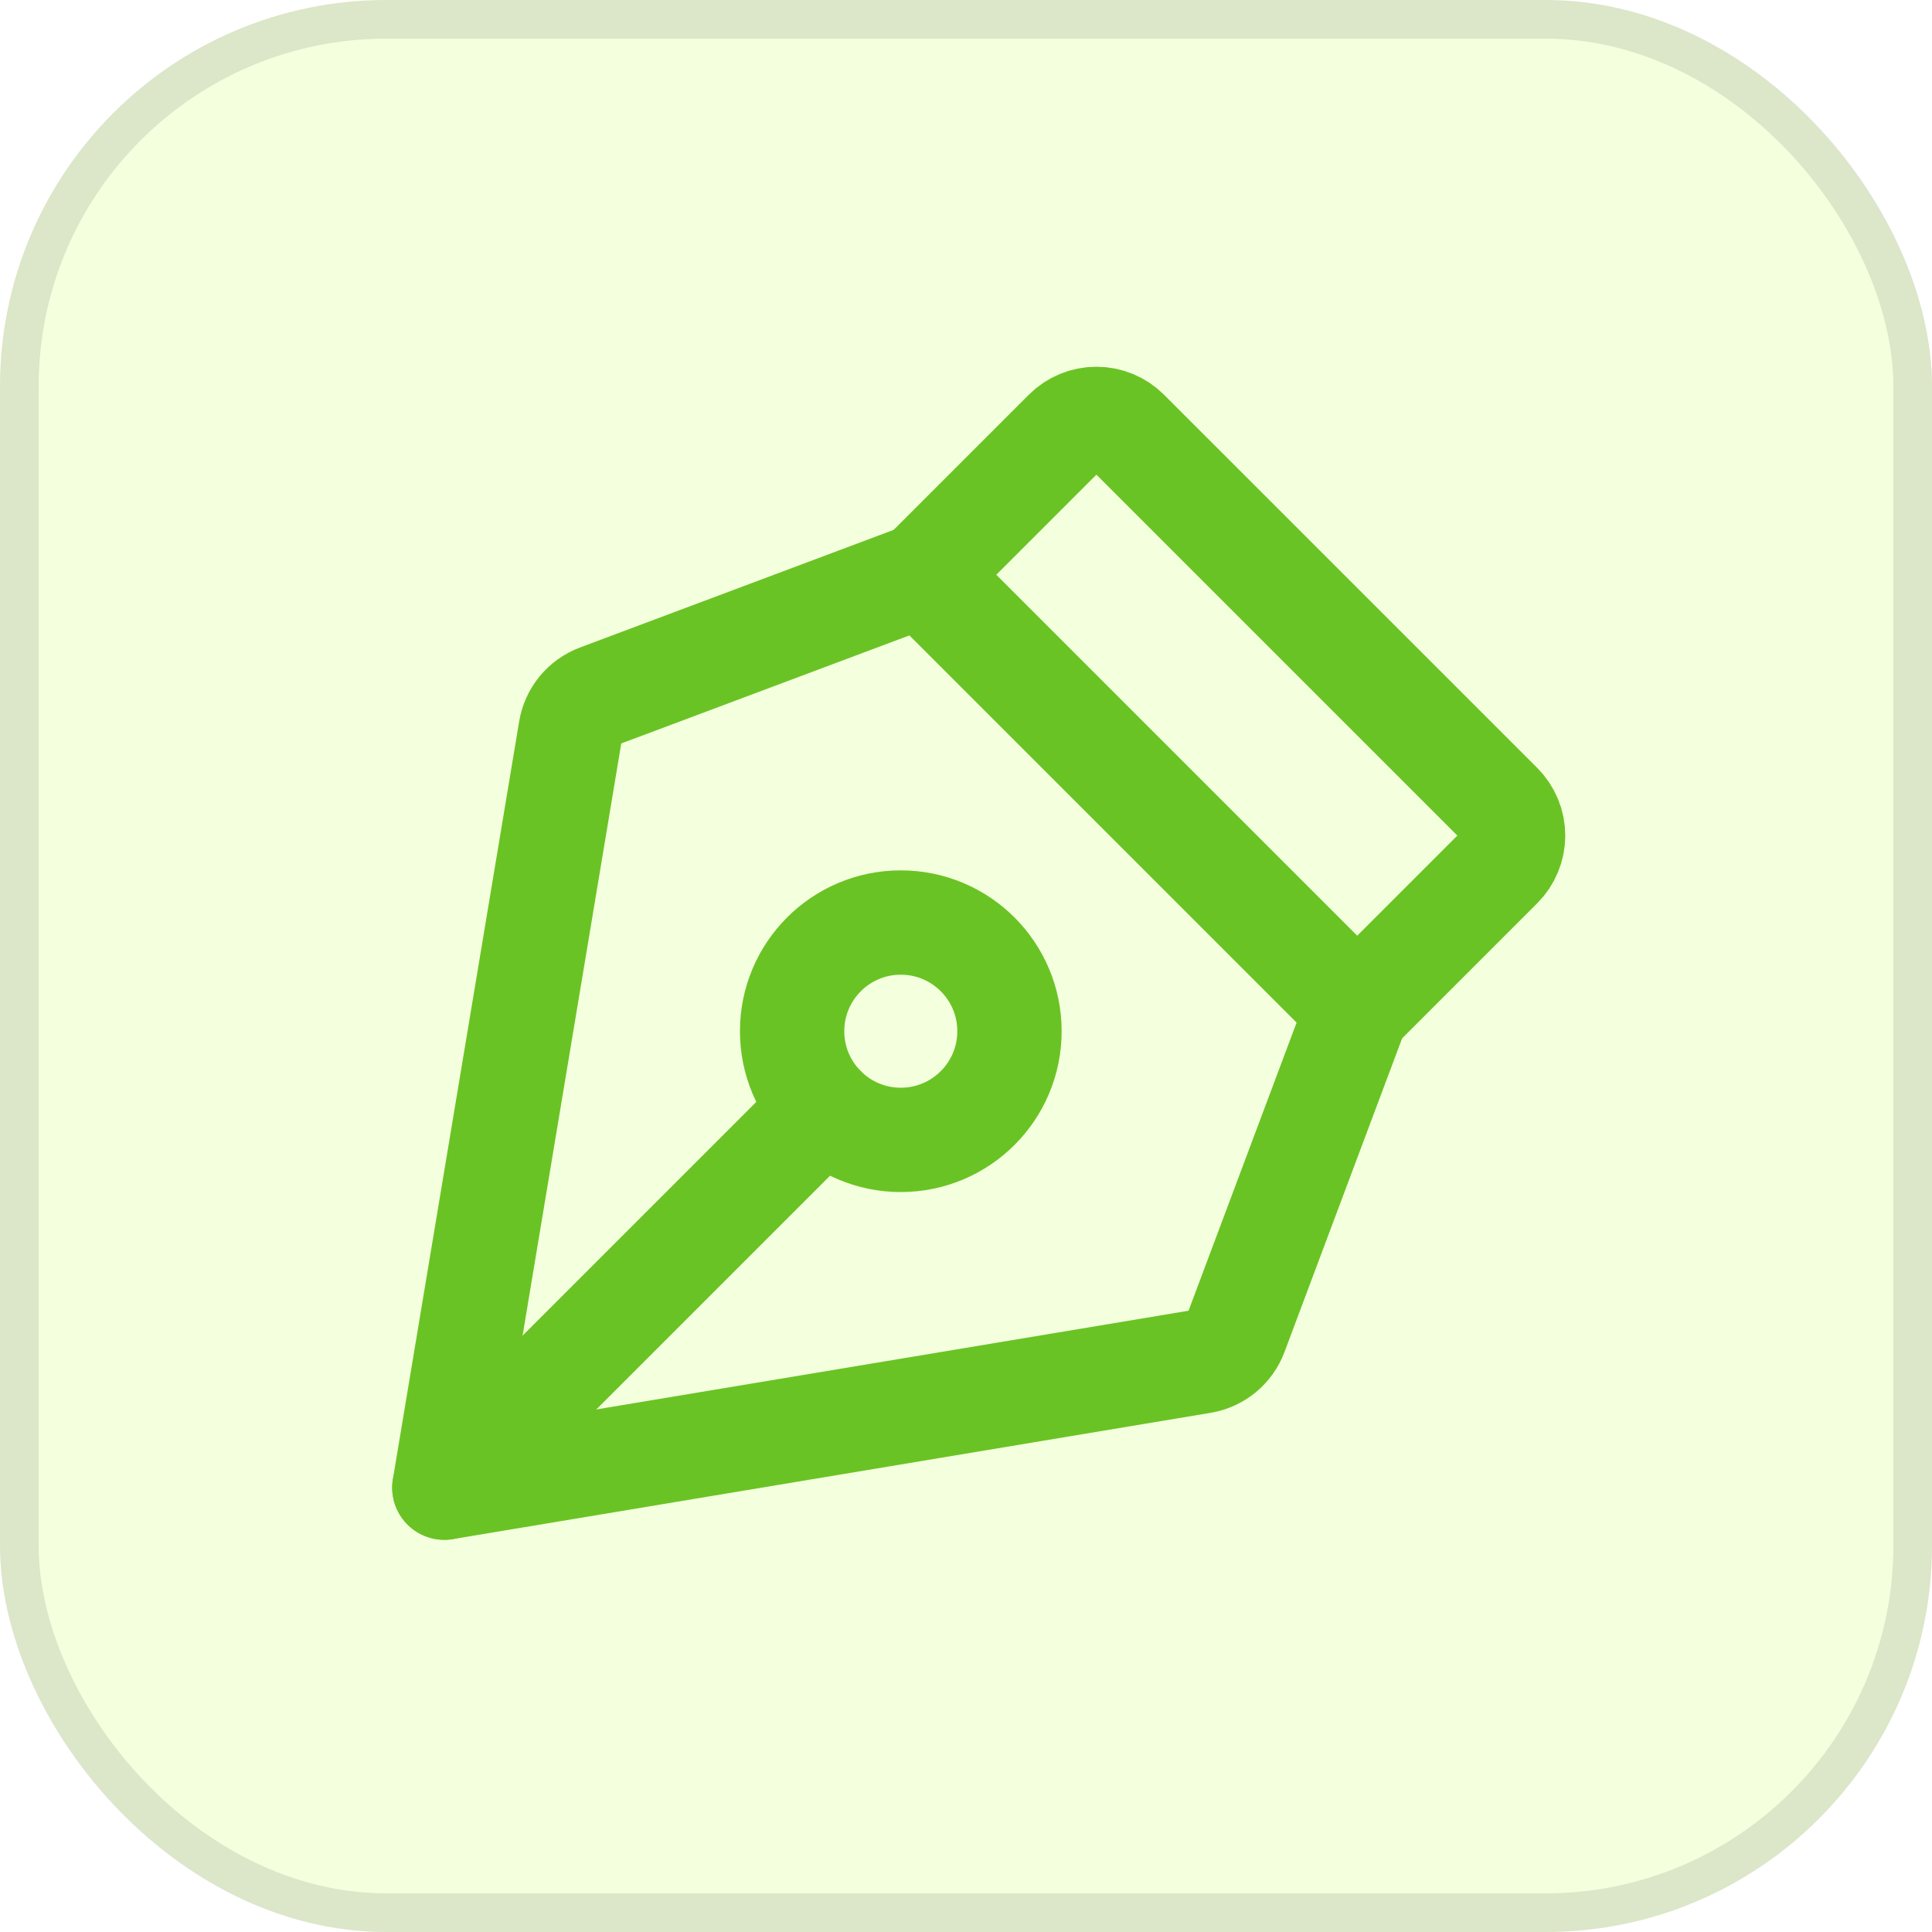
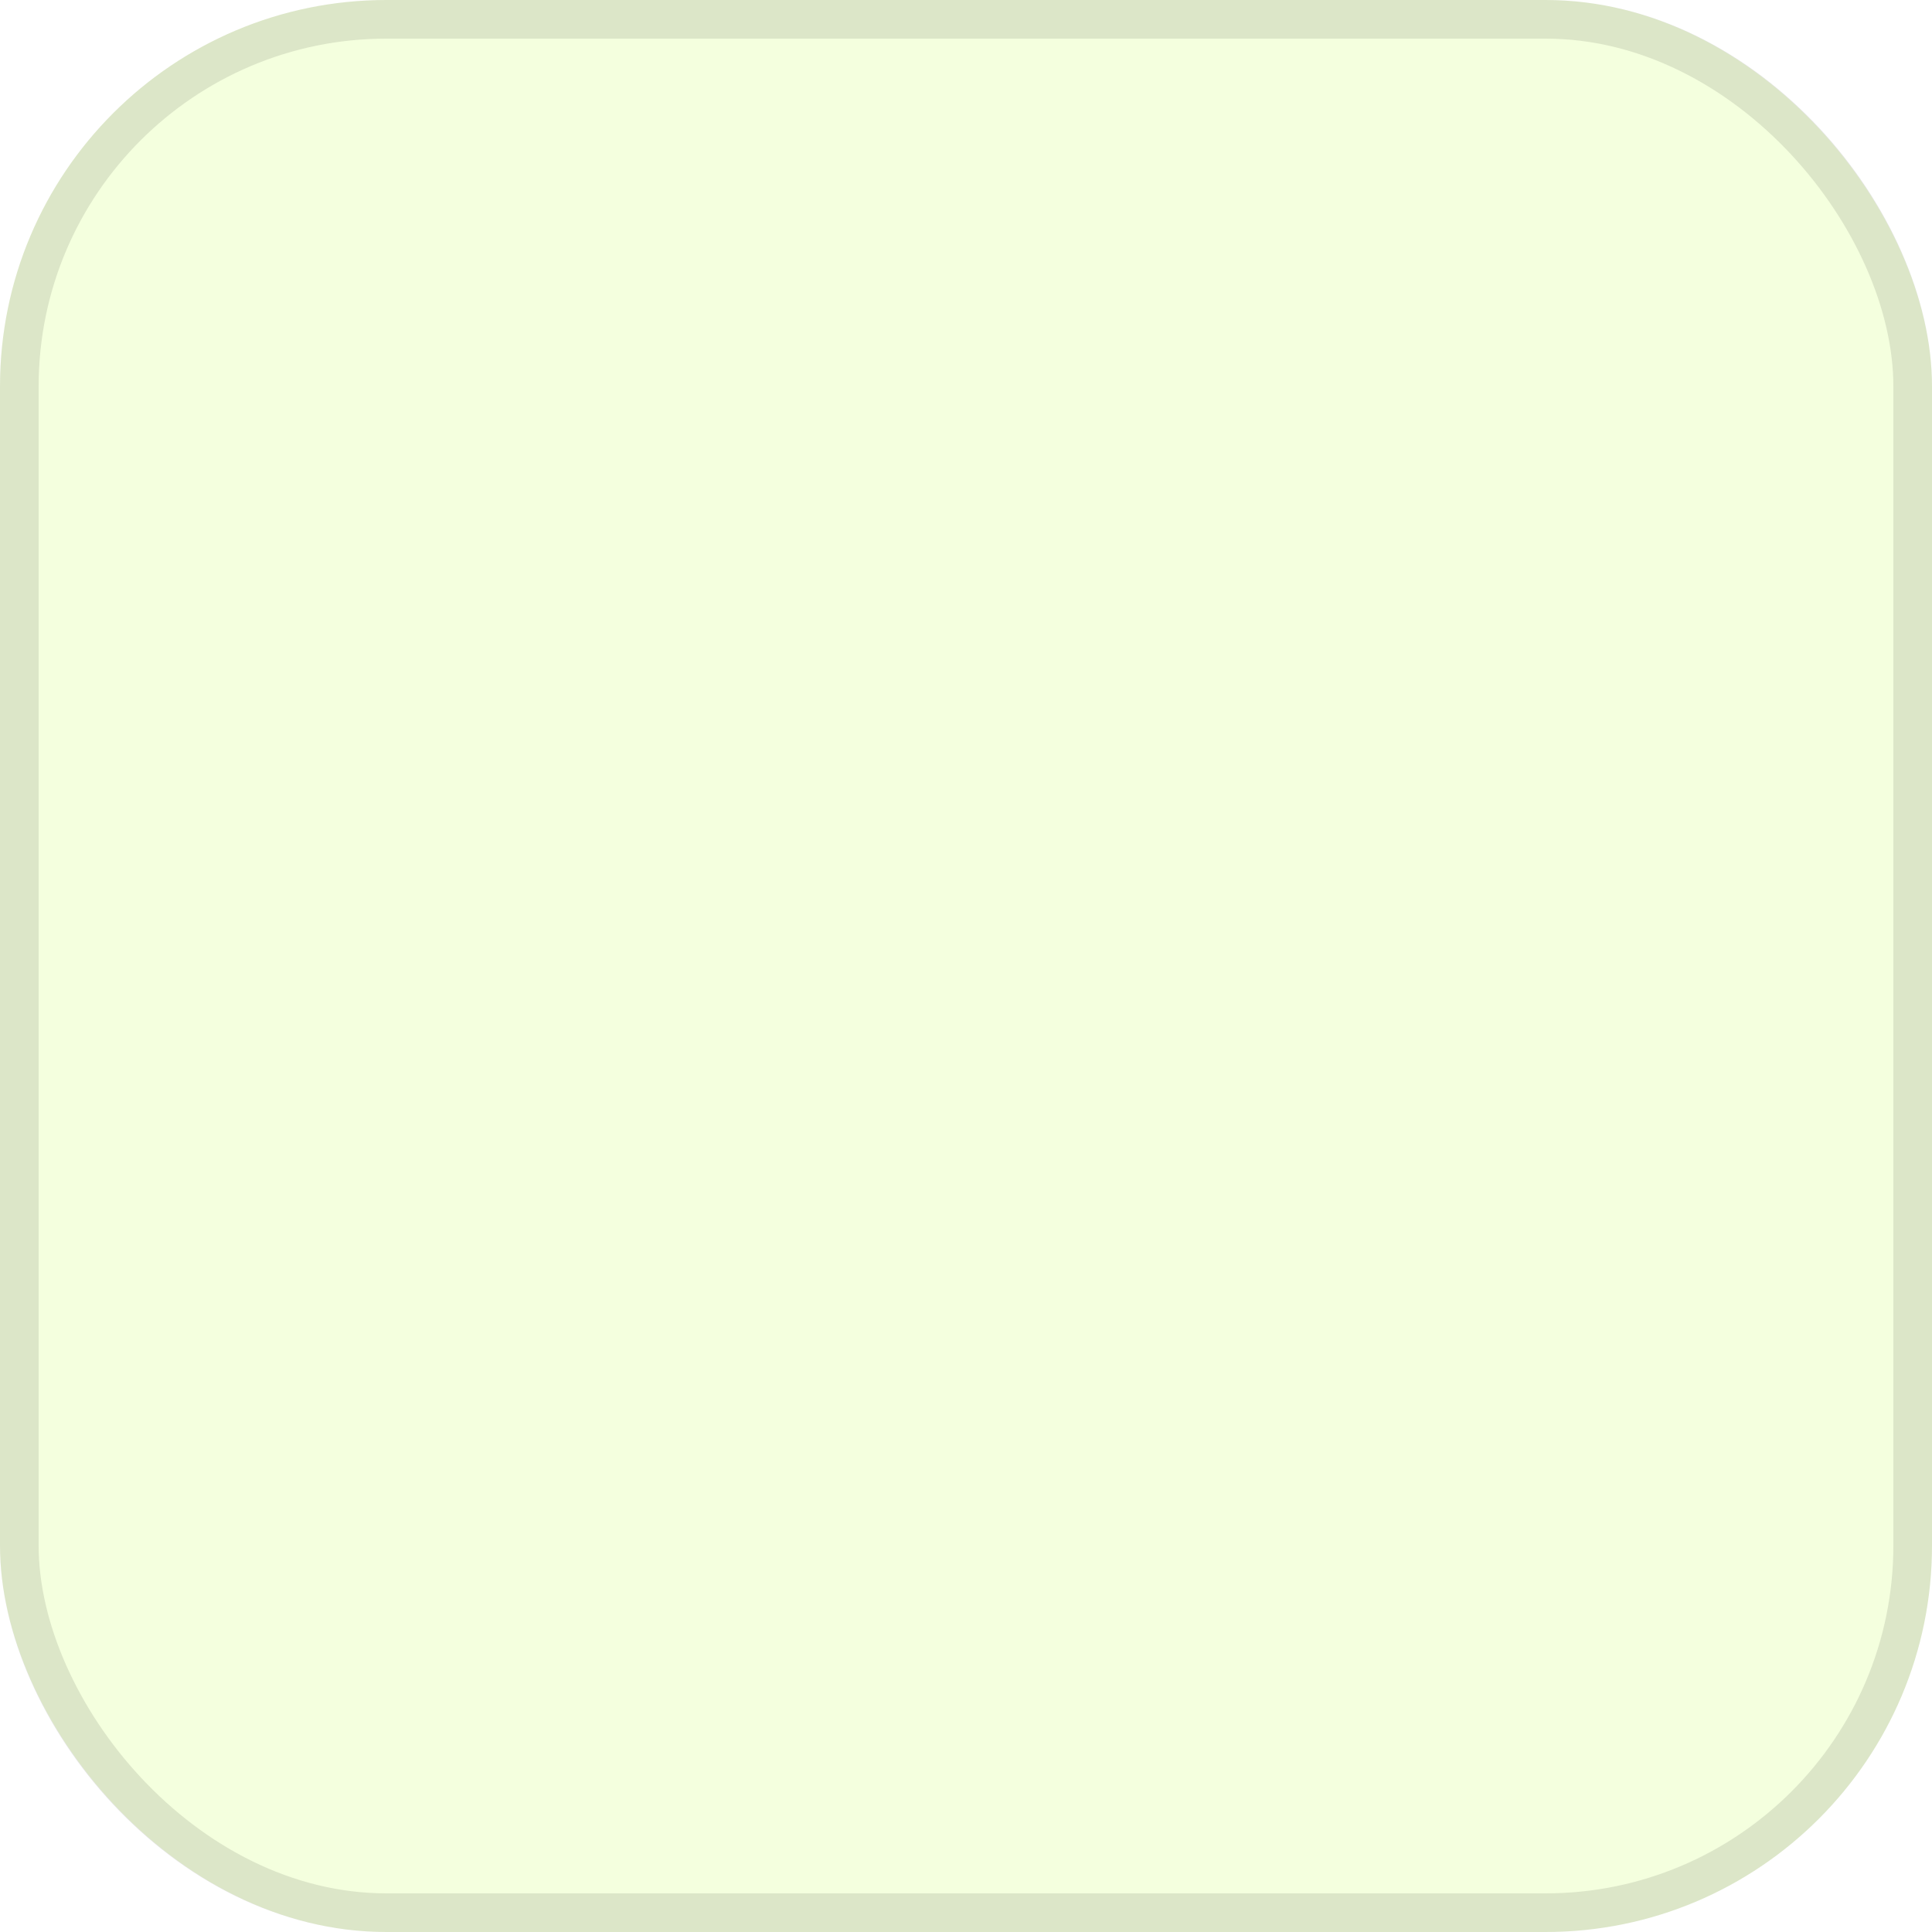
<svg xmlns="http://www.w3.org/2000/svg" width="50" height="50" viewBox="0 0 50 50" fill="none">
  <rect width="50" height="50" rx="10" fill="#AAFF01" fill-opacity="0.13" />
  <rect x="0.5" y="0.5" width="49" height="49" rx="9.5" stroke="black" stroke-opacity="0.098" />
  <g clip-path="url(#clip0_1_122)">
    <g clip-path="url(#clip1_1_122)">
      <path d="M23.312 29.5C24.866 29.5 26.125 28.241 26.125 26.688C26.125 25.134 24.866 23.875 23.312 23.875C21.759 23.875 20.5 25.134 20.5 26.688C20.5 28.241 21.759 29.5 23.312 29.5Z" stroke="#6AC324" stroke-width="2.7" stroke-linecap="round" stroke-linejoin="round" />
      <path d="M11.5 38.5L21.323 28.676" stroke="#6AC324" stroke-width="2.7" stroke-linecap="round" stroke-linejoin="round" />
-       <path d="M11.5 38.5L31.11 35.232C31.304 35.199 31.487 35.116 31.64 34.991C31.792 34.865 31.909 34.702 31.978 34.517L35.125 26.125L23.875 14.875L15.483 18.022C15.298 18.091 15.135 18.208 15.009 18.36C14.884 18.513 14.801 18.696 14.768 18.89L11.5 38.5Z" stroke="#6AC324" stroke-width="2.7" stroke-linecap="round" stroke-linejoin="round" />
-       <path d="M35.125 26.125L38.83 22.42C38.934 22.316 39.017 22.192 39.073 22.055C39.13 21.919 39.159 21.773 39.159 21.625C39.159 21.477 39.13 21.331 39.073 21.194C39.017 21.058 38.934 20.934 38.83 20.829L29.17 11.17C28.959 10.959 28.673 10.841 28.375 10.841C28.077 10.841 27.791 10.959 27.58 11.17L23.875 14.875" stroke="#6AC324" stroke-width="2.7" stroke-linecap="round" stroke-linejoin="round" />
+       <path d="M11.5 38.5L31.11 35.232C31.304 35.199 31.487 35.116 31.64 34.991C31.792 34.865 31.909 34.702 31.978 34.517L35.125 26.125L15.483 18.022C15.298 18.091 15.135 18.208 15.009 18.36C14.884 18.513 14.801 18.696 14.768 18.89L11.5 38.5Z" stroke="#6AC324" stroke-width="2.7" stroke-linecap="round" stroke-linejoin="round" />
    </g>
  </g>
  <defs>
    <clipPath id="clip0_1_122">
-       <rect width="36" height="36" fill="white" transform="translate(7 7)" />
-     </clipPath>
+       </clipPath>
    <clipPath id="clip1_1_122">
      <rect width="36" height="36" fill="white" transform="translate(7 7)" />
    </clipPath>
  </defs>
</svg>